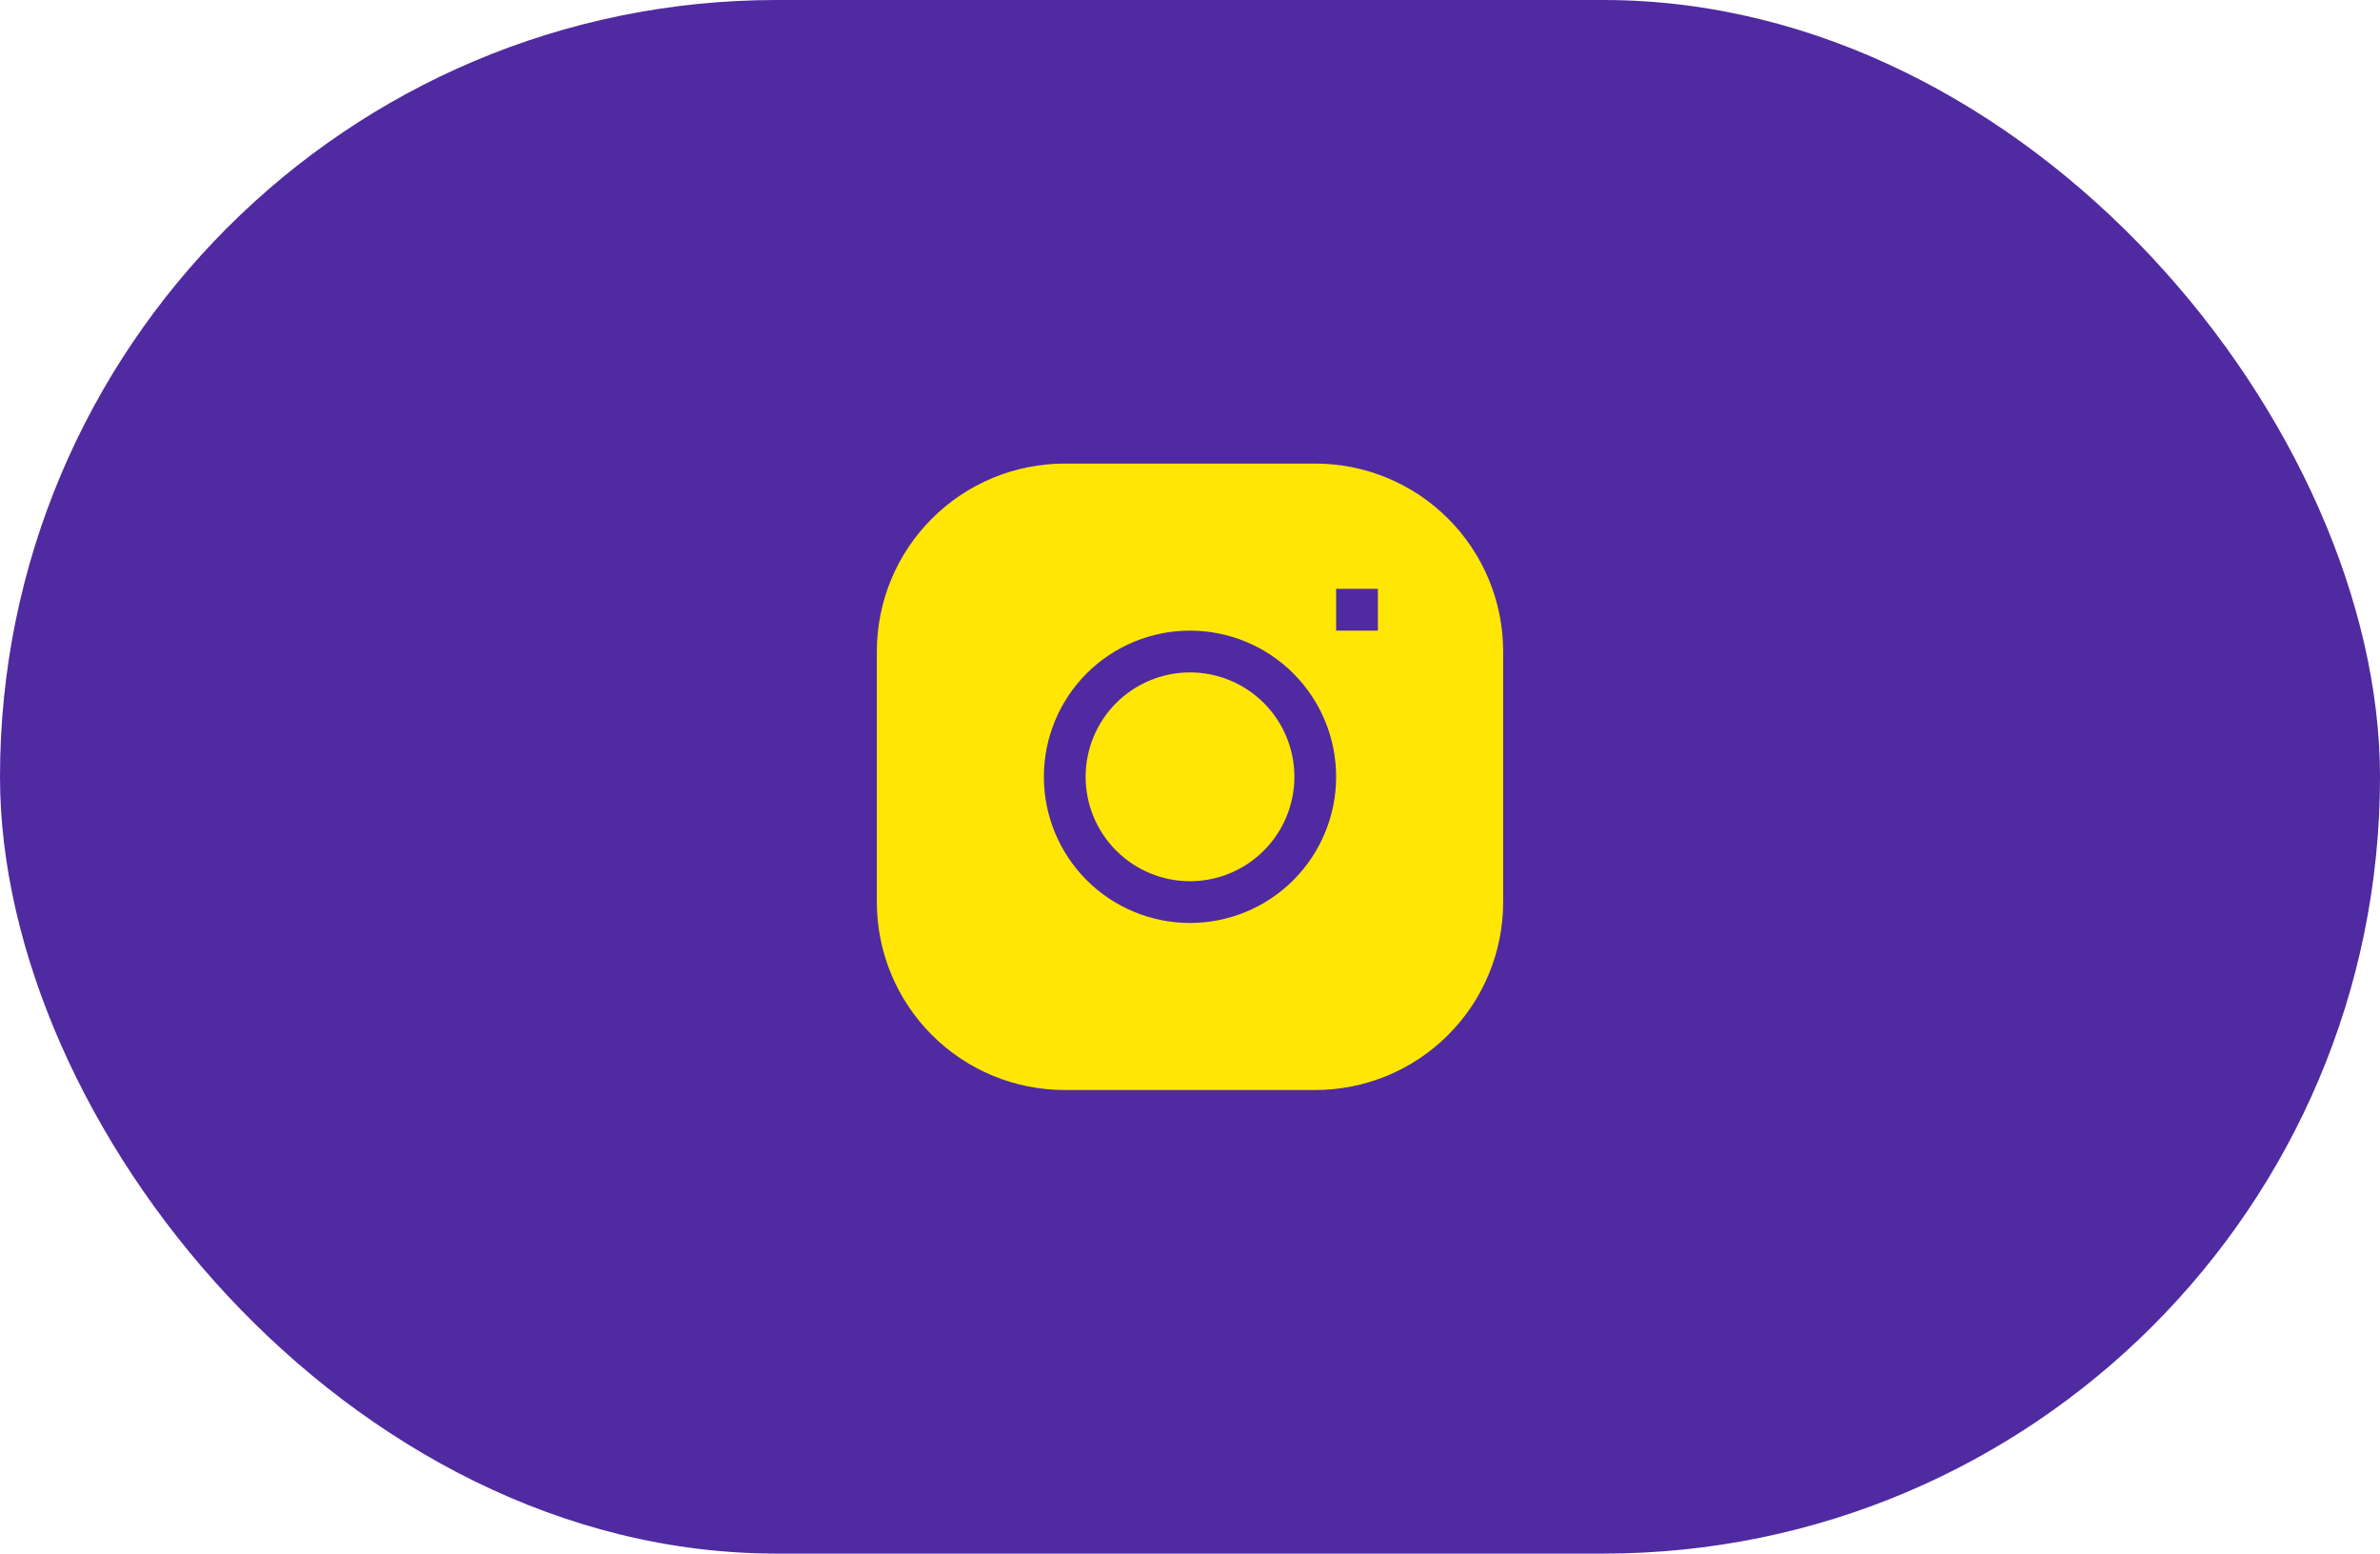
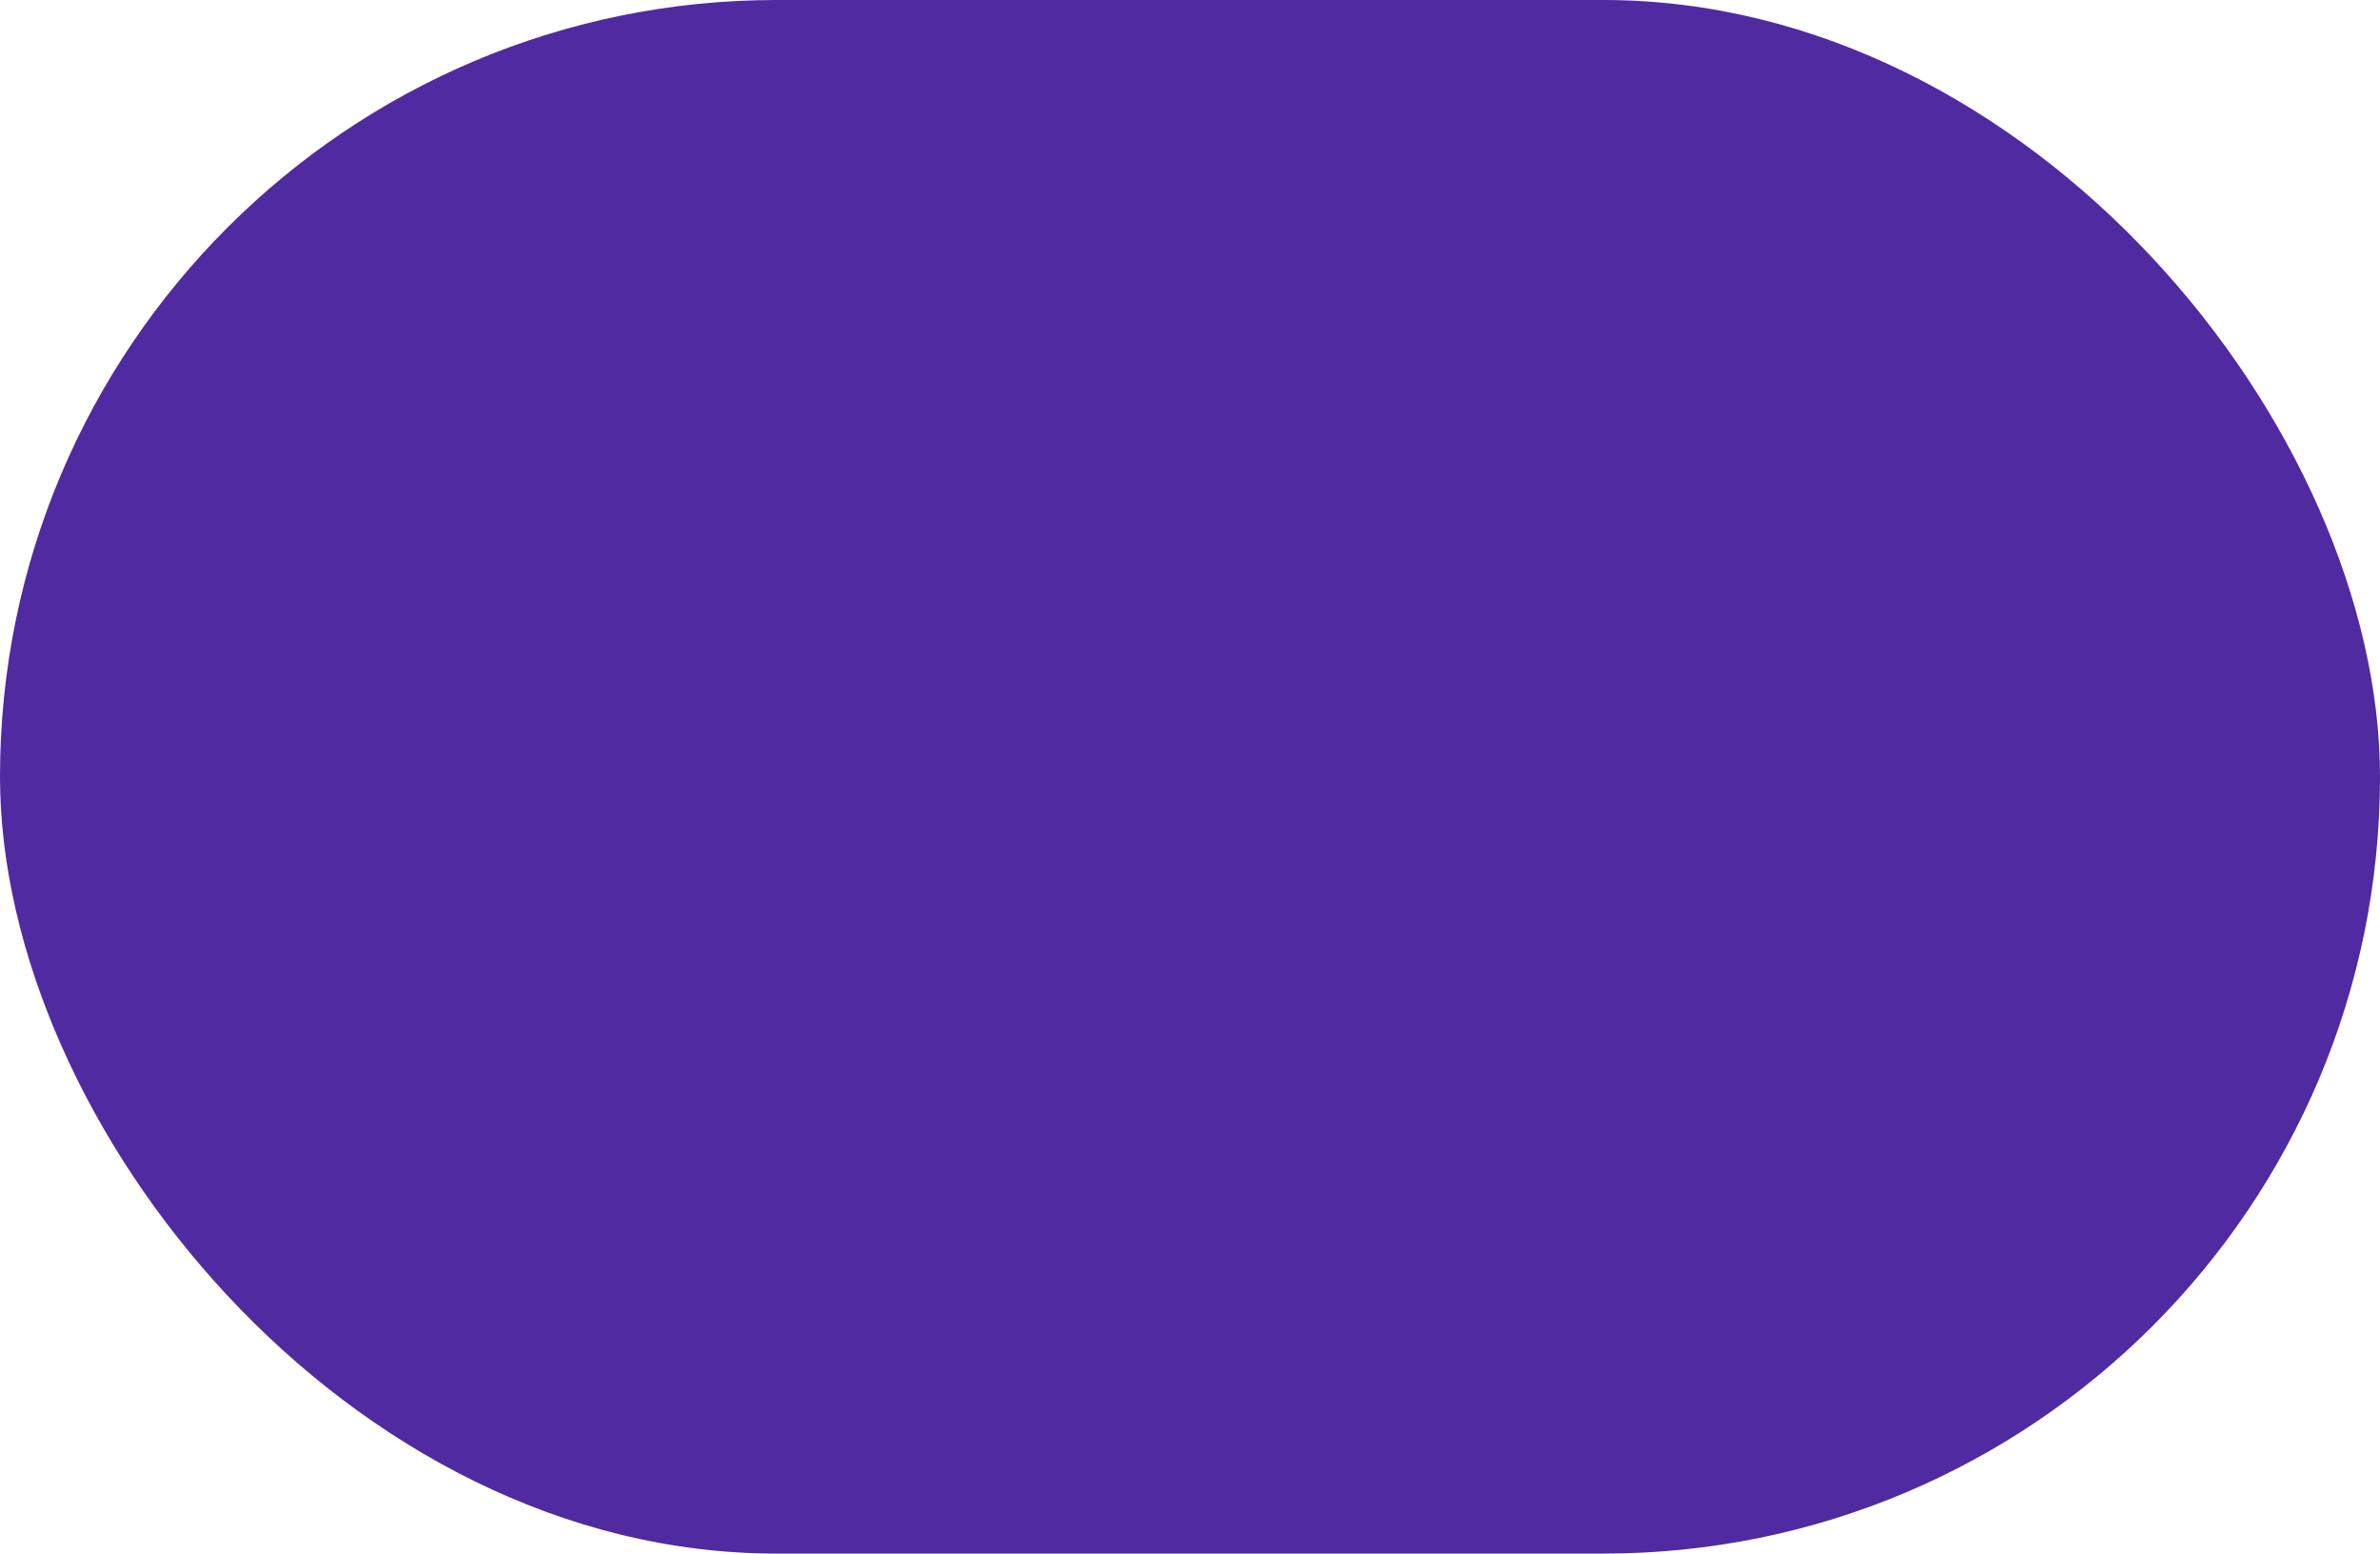
<svg xmlns="http://www.w3.org/2000/svg" width="95" height="62" viewBox="0 0 95 62" fill="none">
  <rect width="95" height="62" rx="31" fill="#502AA1" />
  <g clip-path="url(#clip0_336_107)">
-     <path d="M47.5 26.834C46.395 26.834 45.335 27.273 44.554 28.054C43.773 28.835 43.334 29.895 43.334 31C43.334 32.105 43.773 33.165 44.554 33.946C45.335 34.728 46.395 35.167 47.5 35.167C48.605 35.167 49.665 34.728 50.446 33.946C51.228 33.165 51.667 32.105 51.667 31C51.667 29.895 51.228 28.835 50.446 28.054C49.665 27.273 48.605 26.834 47.5 26.834Z" fill="#FFE604" />
-     <path fill-rule="evenodd" clip-rule="evenodd" d="M42.5 18.5C40.511 18.5 38.603 19.29 37.197 20.697C35.79 22.103 35 24.011 35 26V36C35 37.989 35.79 39.897 37.197 41.303C38.603 42.71 40.511 43.5 42.5 43.5H52.5C54.489 43.5 56.397 42.71 57.803 41.303C59.21 39.897 60 37.989 60 36V26C60 24.011 59.21 22.103 57.803 20.697C56.397 19.29 54.489 18.5 52.5 18.5H42.5ZM41.667 31C41.667 29.453 42.281 27.969 43.375 26.875C44.469 25.781 45.953 25.167 47.5 25.167C49.047 25.167 50.531 25.781 51.625 26.875C52.719 27.969 53.333 29.453 53.333 31C53.333 32.547 52.719 34.031 51.625 35.125C50.531 36.219 49.047 36.833 47.5 36.833C45.953 36.833 44.469 36.219 43.375 35.125C42.281 34.031 41.667 32.547 41.667 31ZM53.333 25.167H55V23.5H53.333V25.167Z" fill="#FFE604" />
-   </g>
+     </g>
  <defs>
    <clipPath id="clip0_336_107">
      <rect width="25" height="25" fill="white" transform="translate(35 18.5)" />
    </clipPath>
  </defs>
</svg>